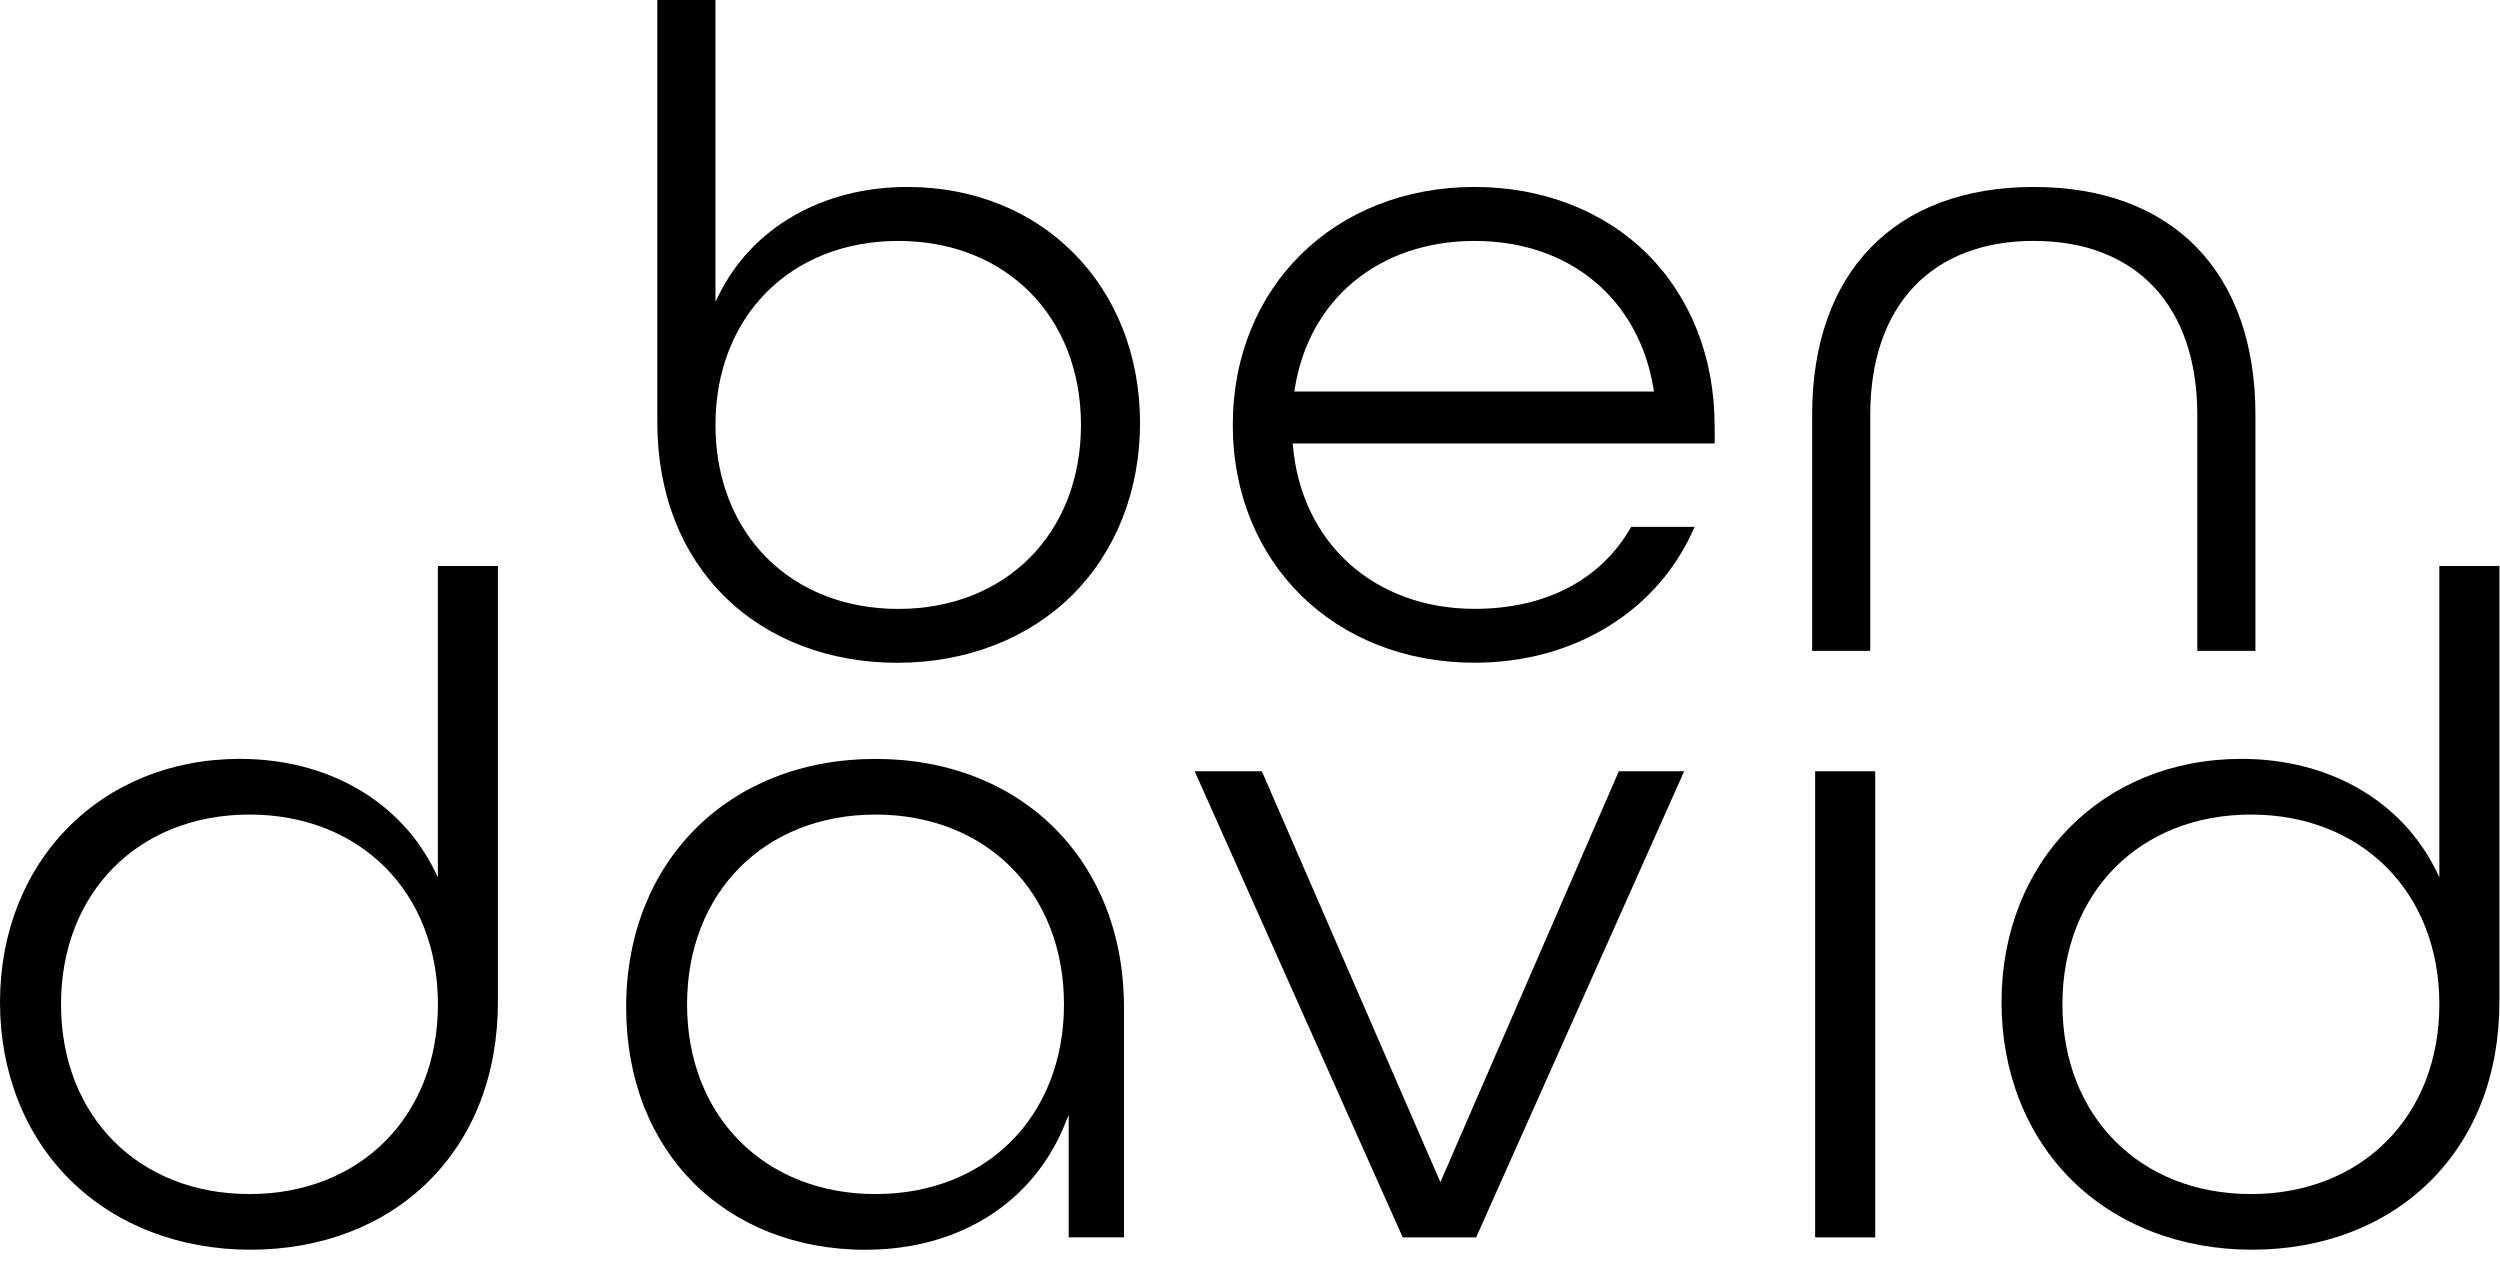
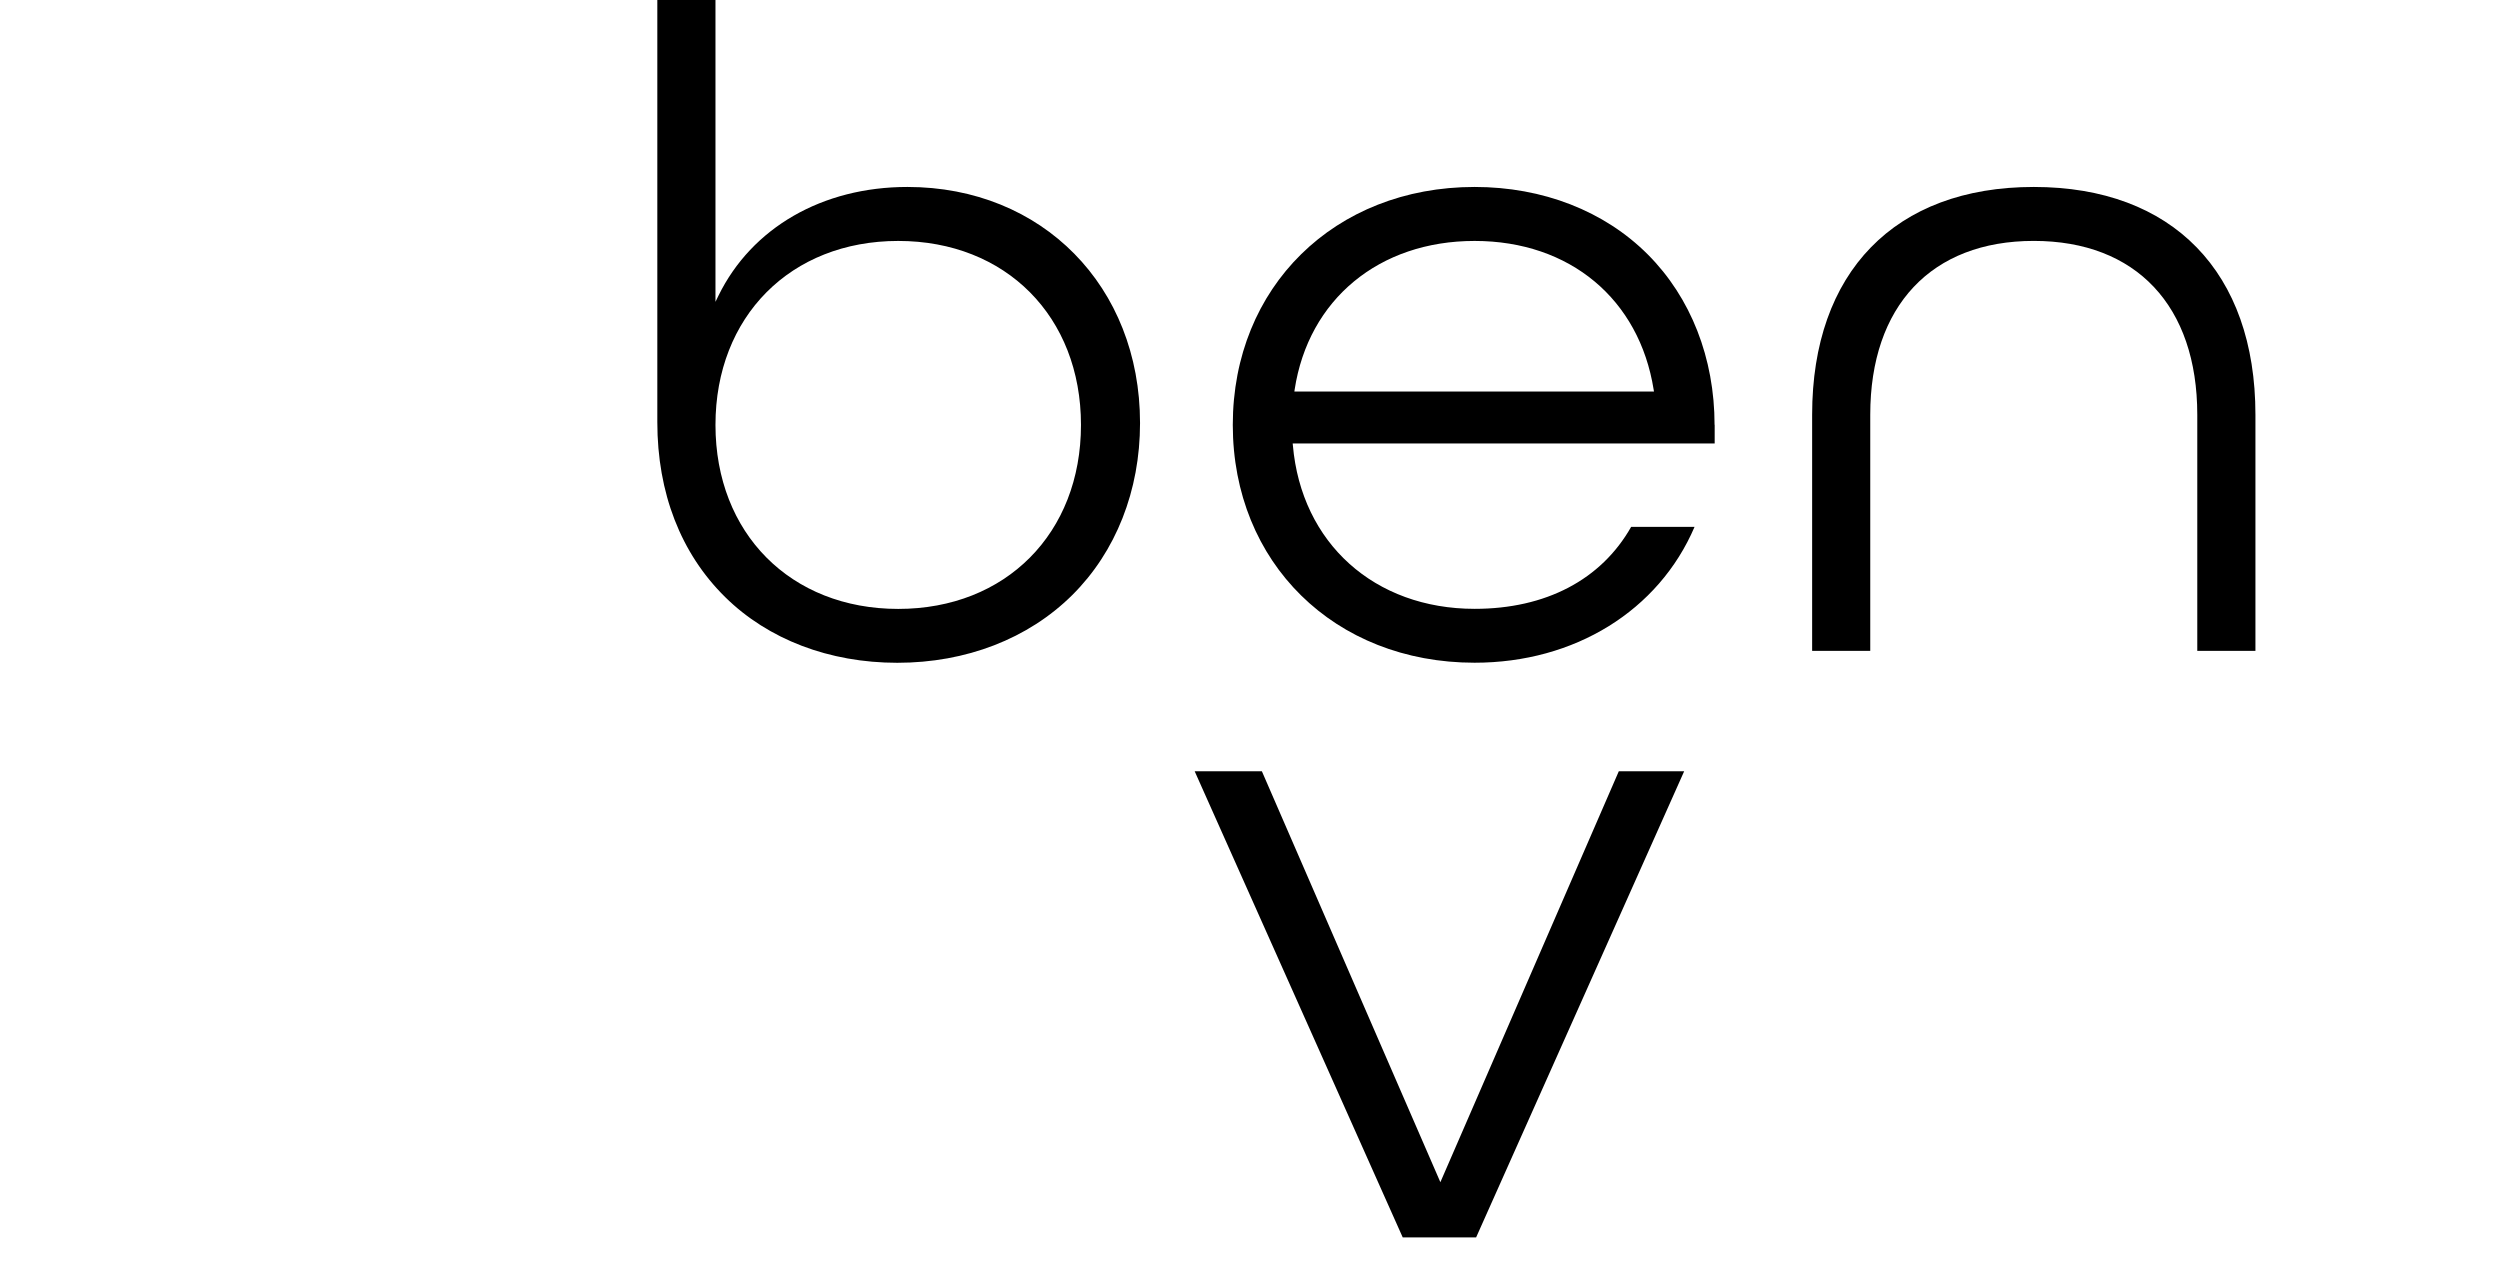
<svg xmlns="http://www.w3.org/2000/svg" fill="none" viewBox="0 0 69 35" height="35" width="69">
  <g clip-path="url(#clip0_1_281)">
-     <path fill="black" d="M51.756 21.287H50.098V34.152H51.756V21.287Z" />
    <path fill="black" d="M44.679 21.287L39.754 32.629L39.714 32.536L34.828 21.287H32.973L38.715 34.152H40.741L46.483 21.287H44.679Z" />
-     <path fill="black" d="M67.243 24.041C66.292 22.104 64.284 20.945 61.865 20.945C58.027 20.945 55.242 23.773 55.242 27.665C55.242 29.587 55.928 31.326 57.173 32.563C58.426 33.806 60.193 34.492 62.152 34.492C64.112 34.492 65.828 33.827 67.055 32.62C68.319 31.375 68.984 29.652 68.984 27.639V15.622H67.326V24.212L67.243 24.041ZM62.125 32.956C59.063 32.956 56.923 30.803 56.923 27.719C56.923 24.634 59.061 22.482 62.125 22.482C65.188 22.482 67.326 24.634 67.326 27.719C67.326 30.803 65.188 32.956 62.125 32.956Z" />
-     <path fill="black" d="M23.903 34.492C26.481 34.492 28.541 33.18 29.41 30.981L29.496 30.766V34.151H31.022V27.798C31.022 23.764 28.202 20.946 24.165 20.946C20.127 20.946 17.282 23.764 17.282 27.798C17.282 31.833 20.067 34.495 23.905 34.495L23.903 34.492ZM24.165 22.482C27.226 22.482 29.366 24.635 29.366 27.719C29.366 30.803 27.228 32.956 24.165 32.956C21.101 32.956 18.963 30.803 18.963 27.719C18.963 24.635 21.101 22.482 24.165 22.482Z" />
-     <path fill="black" d="M12.001 24.041C11.05 22.104 9.042 20.945 6.623 20.945C2.785 20.945 0 23.773 0 27.665C0 29.587 0.686 31.326 1.932 32.563C3.184 33.806 4.951 34.492 6.911 34.492C8.87 34.492 10.586 33.827 11.813 32.62C13.077 31.375 13.743 29.652 13.743 27.639V15.622H12.085V24.212L12.001 24.041ZM6.885 32.956C3.824 32.956 1.684 30.803 1.684 27.719C1.684 24.634 3.822 22.482 6.885 22.482C9.949 22.482 12.087 24.634 12.087 27.719C12.087 30.803 9.949 32.956 6.885 32.956Z" />
    <path fill="black" d="M24.765 18.293C26.665 18.293 28.378 17.63 29.593 16.425C30.799 15.228 31.465 13.54 31.465 11.677C31.465 7.901 28.766 5.16 25.044 5.16C22.699 5.16 20.751 6.283 19.83 8.16L19.747 8.331V0H18.142V11.651C18.142 13.603 18.789 15.272 20.014 16.479C21.201 17.649 22.889 18.293 24.765 18.293ZM24.791 6.65C27.762 6.65 29.835 8.737 29.835 11.728C29.835 14.719 27.762 16.806 24.791 16.806C21.82 16.806 19.747 14.719 19.747 11.728C19.747 8.737 21.82 6.65 24.791 6.65Z" />
    <path fill="black" d="M62.25 17.964V11.447C62.25 7.511 59.963 5.16 56.132 5.16C52.301 5.16 50.015 7.511 50.015 11.447V17.964H51.619V11.447C51.619 8.443 53.308 6.649 56.132 6.649C58.957 6.649 60.645 8.443 60.645 11.447V17.964H62.25Z" />
    <path fill="black" d="M47.322 11.728C47.322 9.886 46.668 8.214 45.479 7.023C44.28 5.823 42.582 5.16 40.699 5.16C36.833 5.16 34.025 7.922 34.025 11.726C34.025 15.529 36.831 18.291 40.699 18.291C43.459 18.291 45.78 16.855 46.77 14.541H45.02C44.194 16.001 42.661 16.804 40.701 16.804C37.935 16.804 35.917 14.99 35.683 12.288L35.678 12.239H47.325V11.723L47.322 11.728ZM35.725 10.806L35.732 10.754C36.114 8.261 38.065 6.65 40.699 6.65C43.334 6.65 45.244 8.261 45.641 10.754L45.65 10.806H35.722H35.725Z" />
  </g>
  <defs>
    <clipPath id="clip0_1_281">
      <rect fill="white" height="34.492" width="68.984" />
    </clipPath>
  </defs>
</svg>